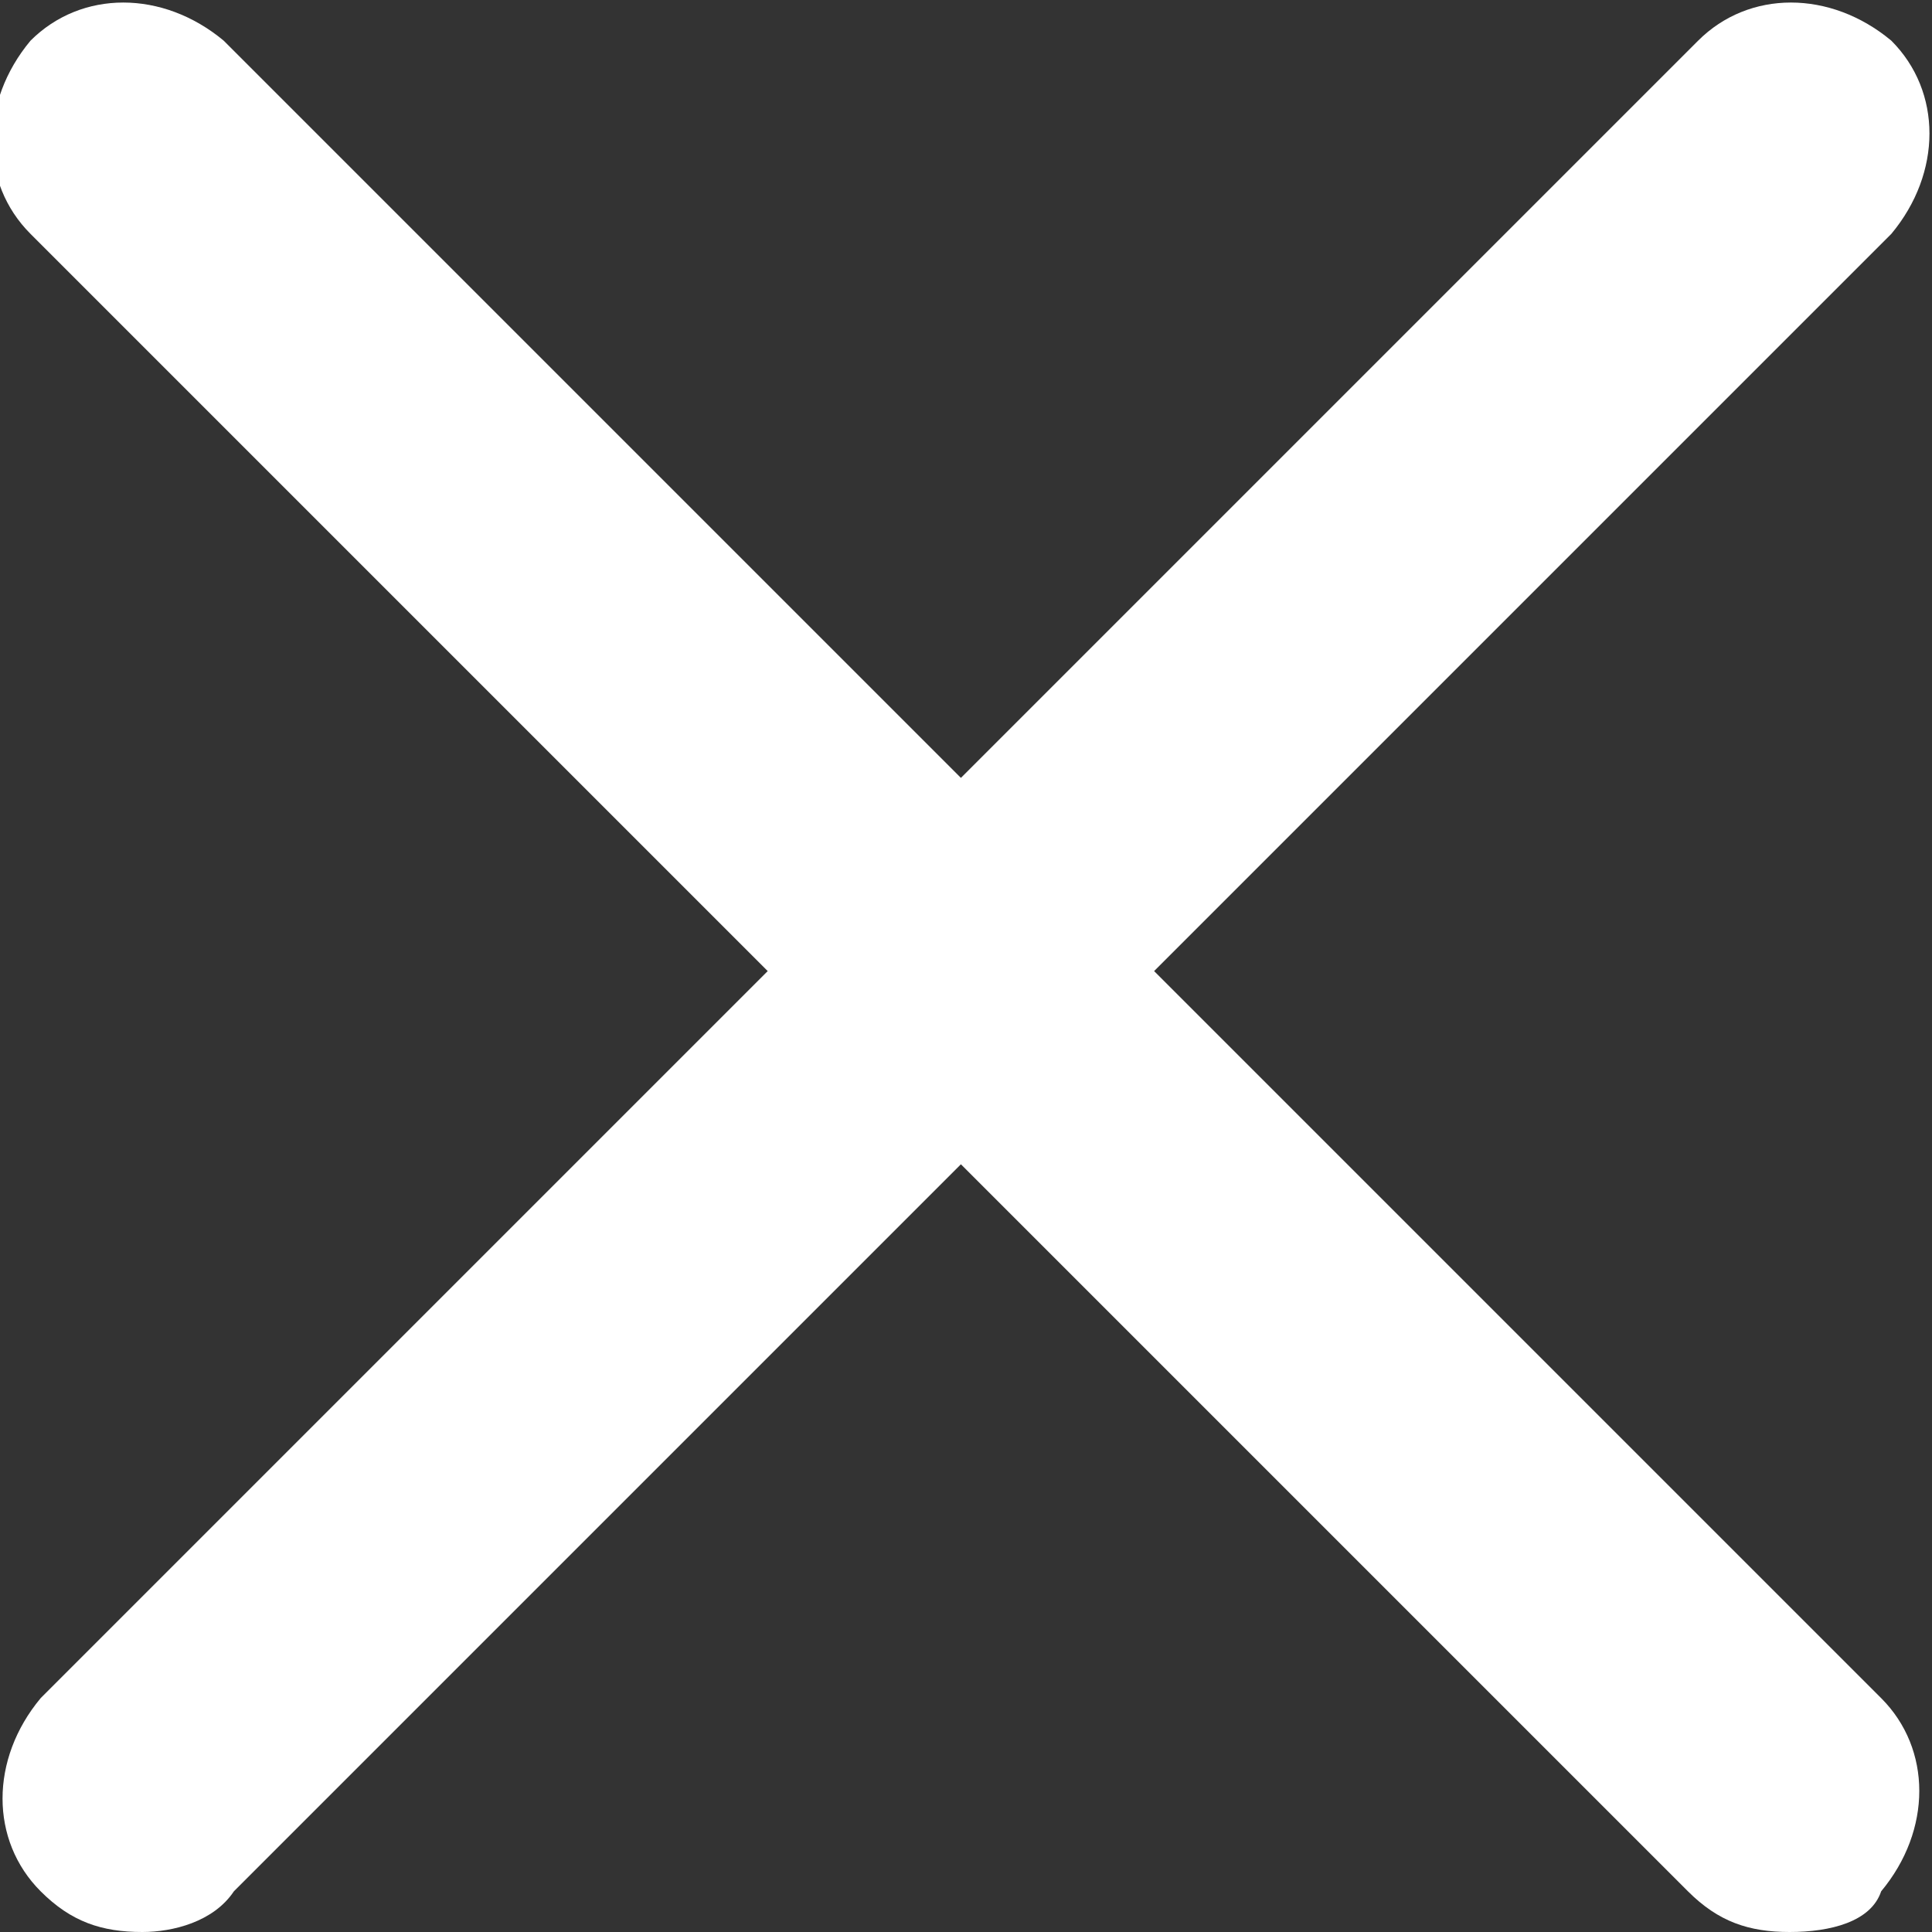
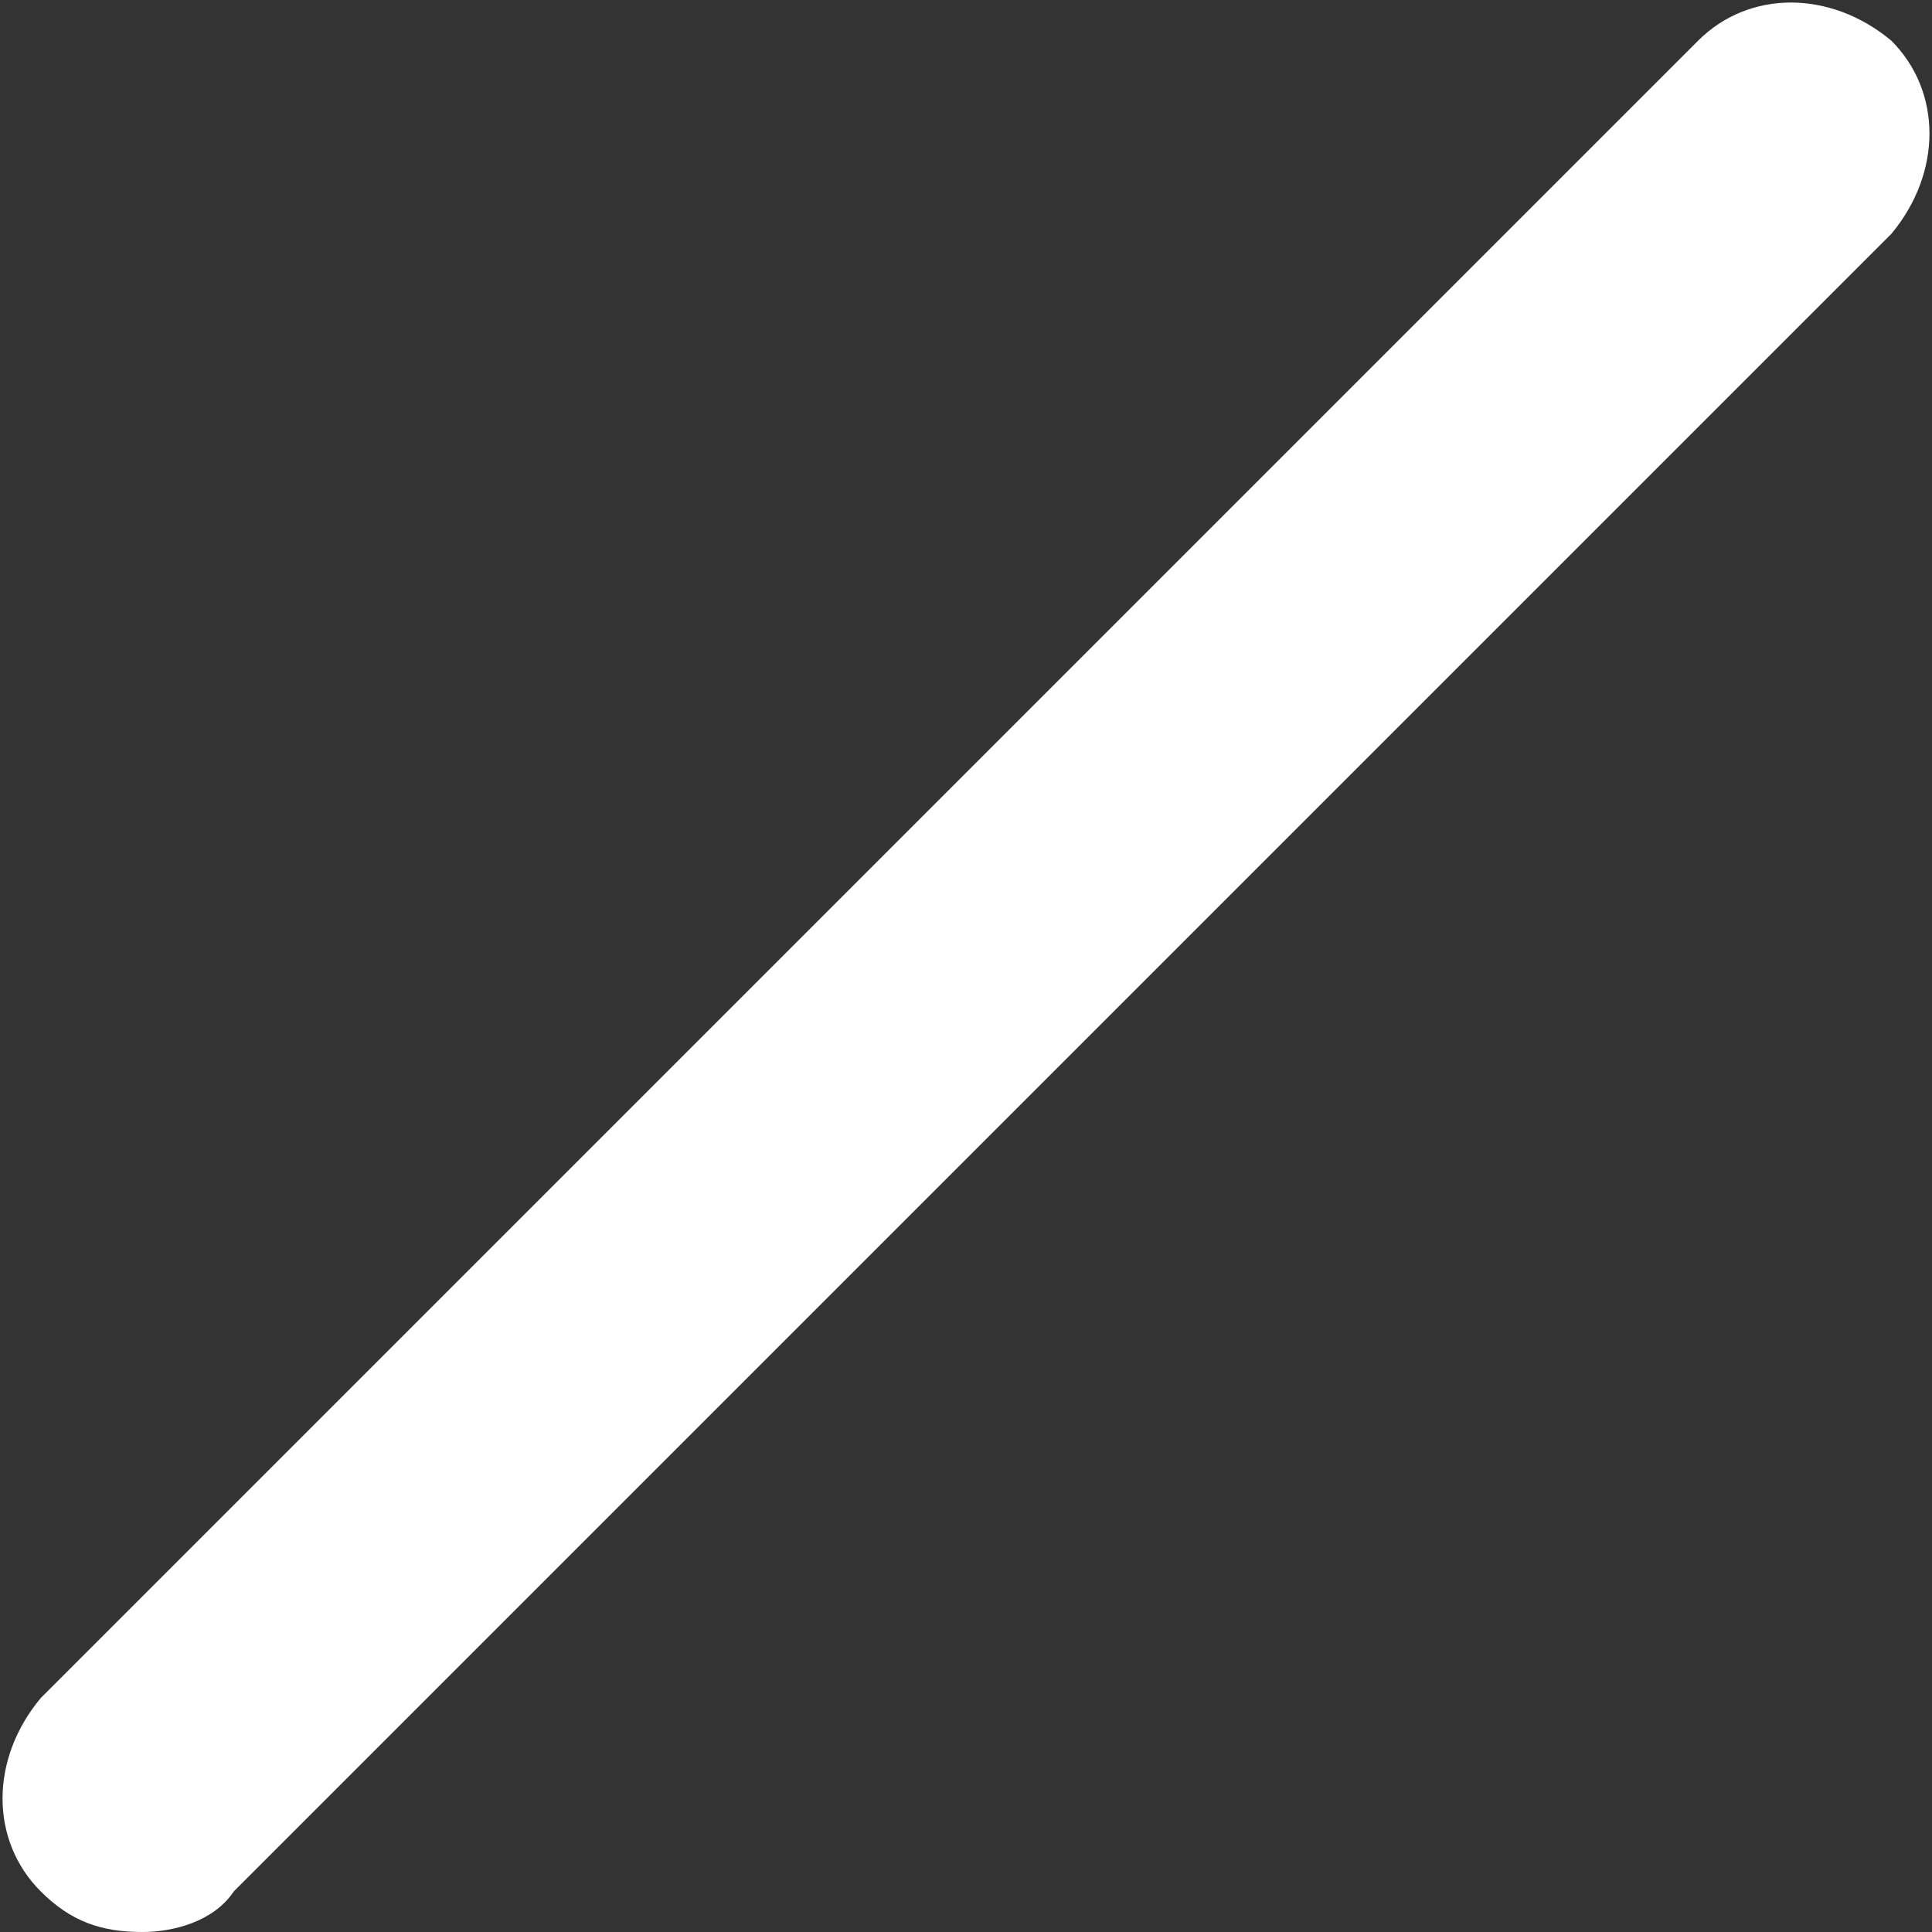
<svg xmlns="http://www.w3.org/2000/svg" version="1.1" id="Layer_1" x="0px" y="0px" width="19px" height="19px" viewBox="0 0 19 19" style="enable-background:new 0 0 19 19;" xml:space="preserve">
  <rect x="0" y="0" width="19" height="19" fill="#333333" stroke="none" />
  <style type="text/css">
	.Drop_x0020_Shadow{fill:none;}
	.Outer_x0020_Glow_x0020_5_x0020_pt{fill:none;}
	.Blue_x0020_Neon{fill:none;stroke:#8AACDA;stroke-width:7;stroke-linecap:round;stroke-linejoin:round;}
	.Chrome_x0020_Highlight{fill:url(#SVGID_1_);stroke:#FFFFFF;stroke-width:0.363;stroke-miterlimit:1;}
	.Jive_GS{fill:#FFDD00;}
	.Alyssa_GS{fill:#A6D0E4;}
	.st0{fill:#FFFFFF;}
</style>
  <linearGradient id="SVGID_1_" gradientUnits="userSpaceOnUse" x1="0" y1="0" x2="6.123234e-17" y2="-1">
    <stop offset="0" style="stop-color:#656565" />
    <stop offset="0.618" style="stop-color:#1B1B1B" />
    <stop offset="0.629" style="stop-color:#545454" />
    <stop offset="0.983" style="stop-color:#3E3E3E" />
  </linearGradient>
  <g id="Group_175" transform="translate(985 -610)">
    <path id="Path_135" class="st0" d="M-983.6,629c-0.4,0-0.7-0.1-1-0.4c-0.5-0.5-0.5-1.3,0-1.9c0,0,0,0,0,0l16.3-16.3   c0.5-0.5,1.3-0.5,1.9,0c0,0,0,0,0,0c0.5,0.5,0.5,1.3,0,1.9c0,0,0,0,0,0l-16.3,16.3C-982.9,628.9-983.3,629-983.6,629z" />
-     <path id="Path_136" class="st0" d="M-967.4,629c-0.4,0-0.7-0.1-1-0.4l-16.3-16.3c-0.5-0.5-0.5-1.3,0-1.9c0,0,0,0,0,0   c0.5-0.5,1.3-0.5,1.9,0c0,0,0,0,0,0l16.3,16.3c0.5,0.5,0.5,1.3,0,1.9c0,0,0,0,0,0C-966.6,628.9-967,629-967.4,629z" />
  </g>
</svg>